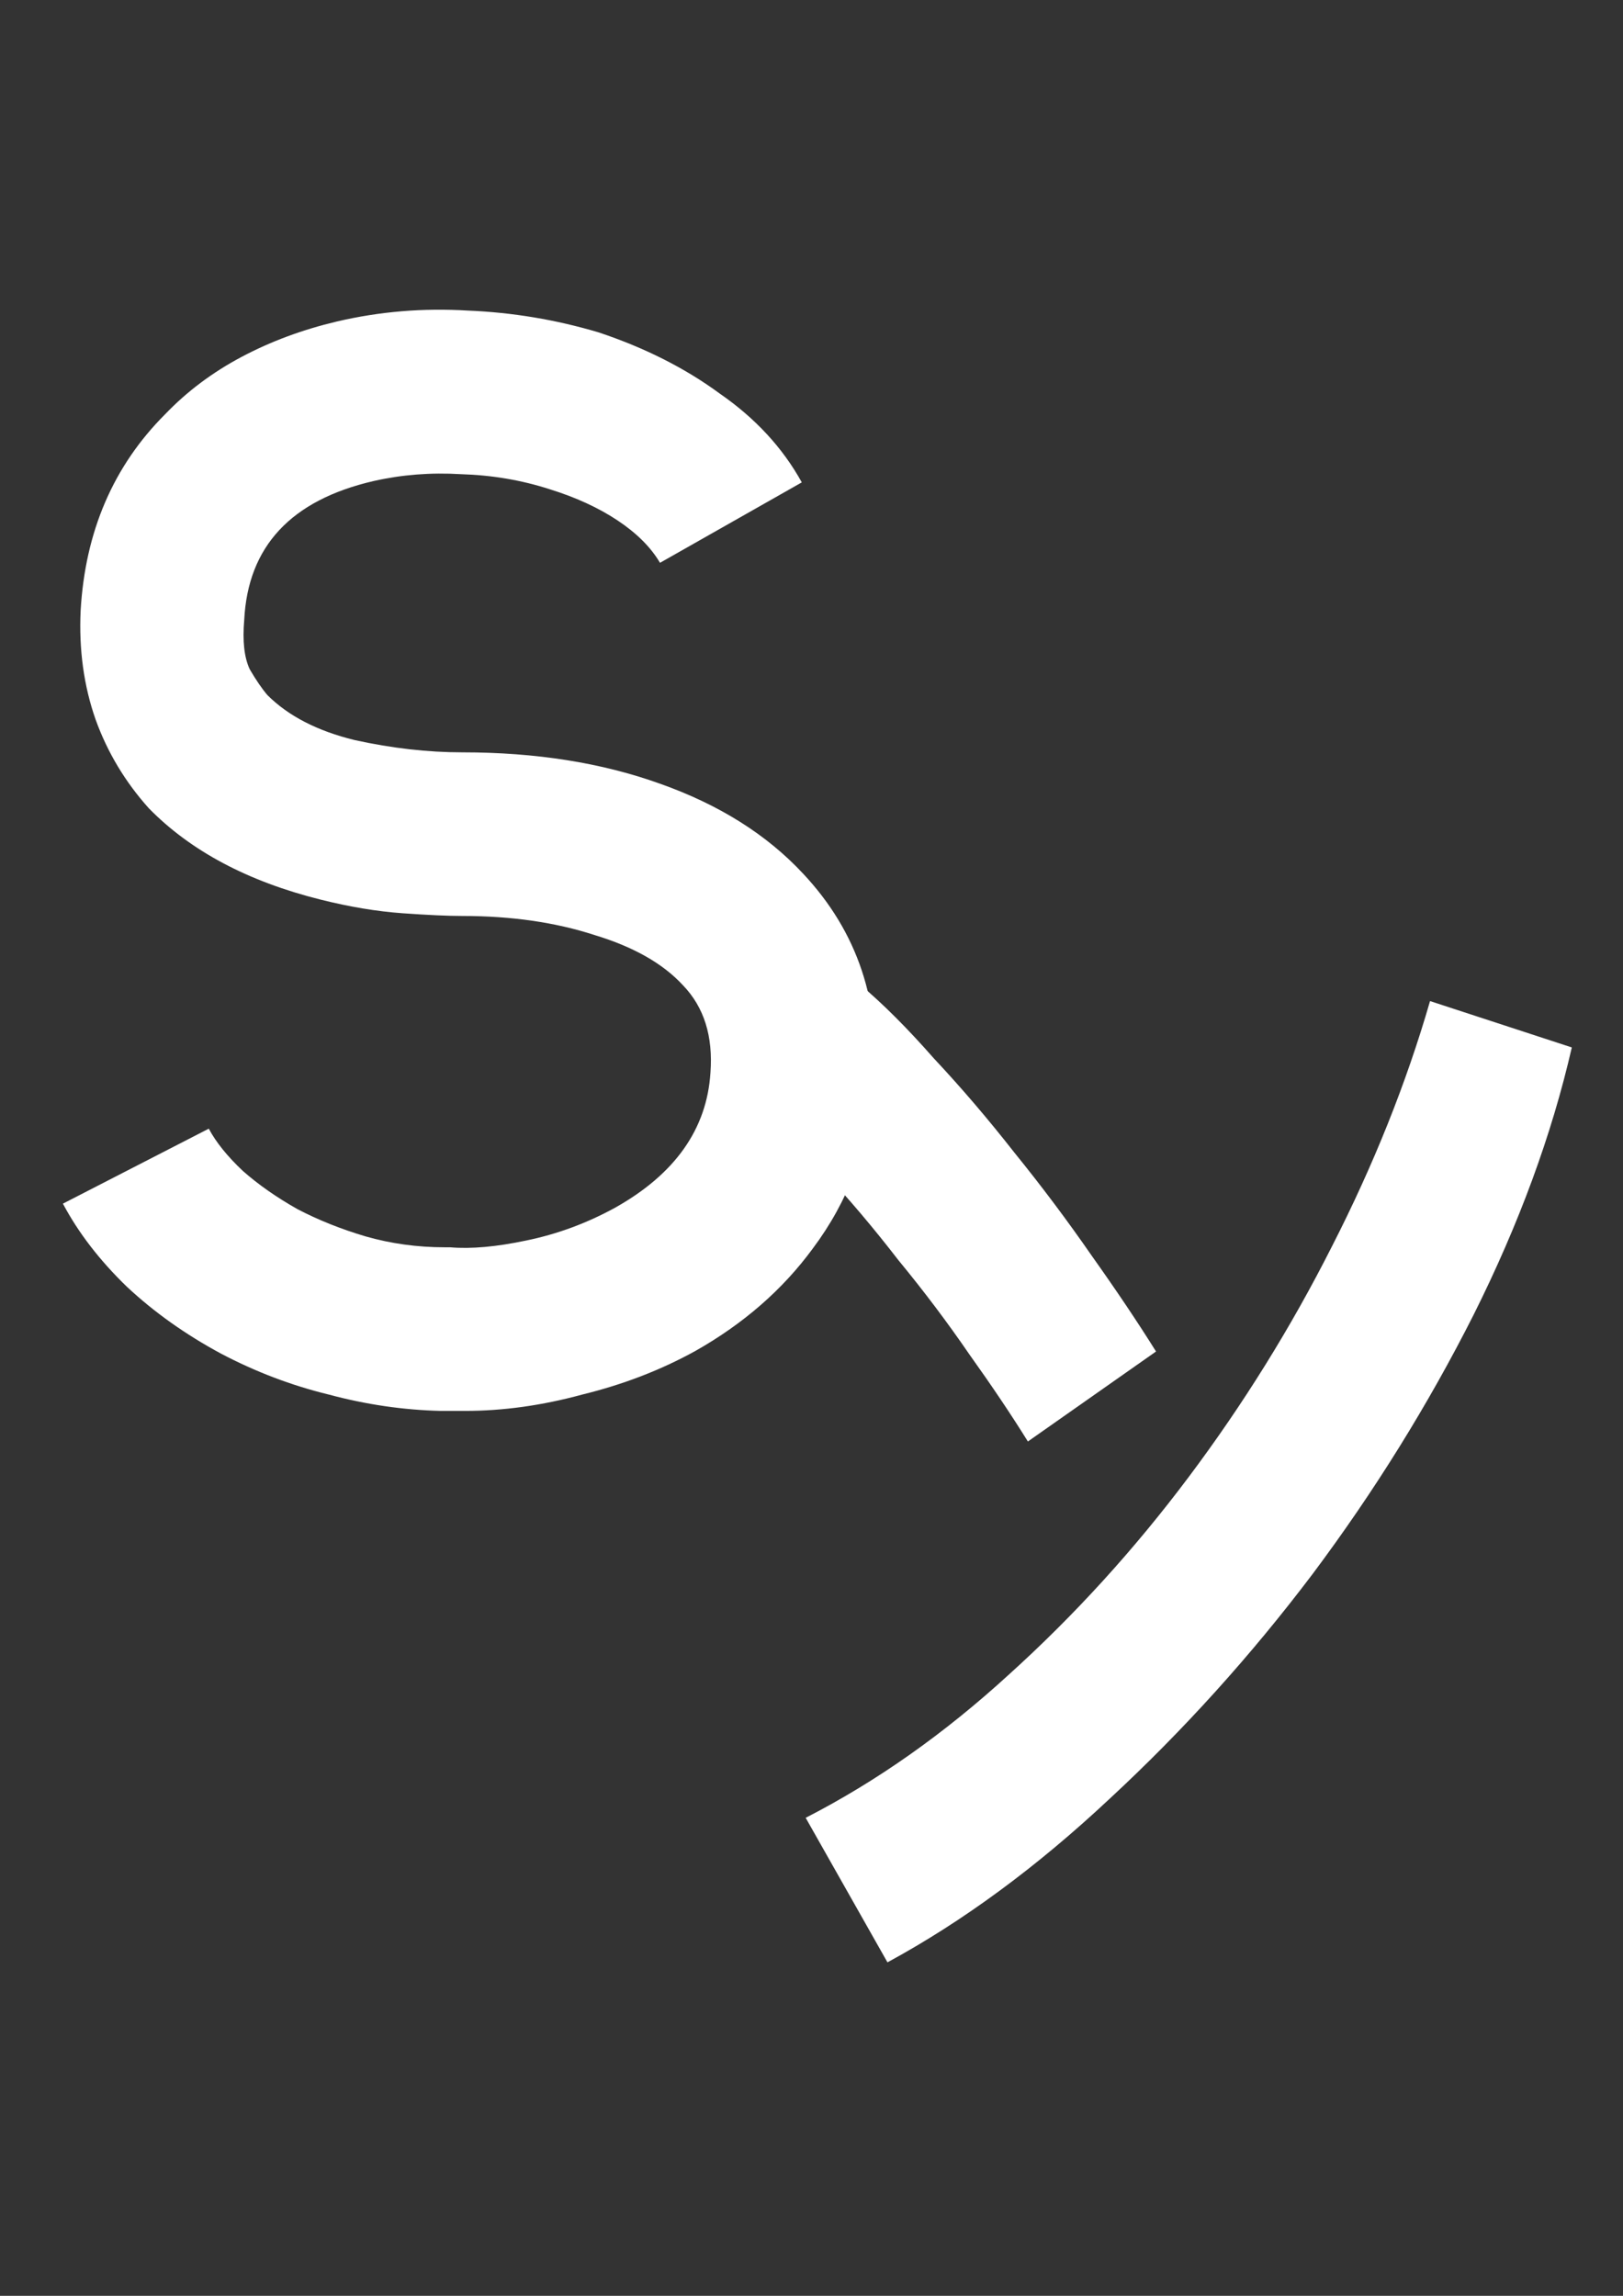
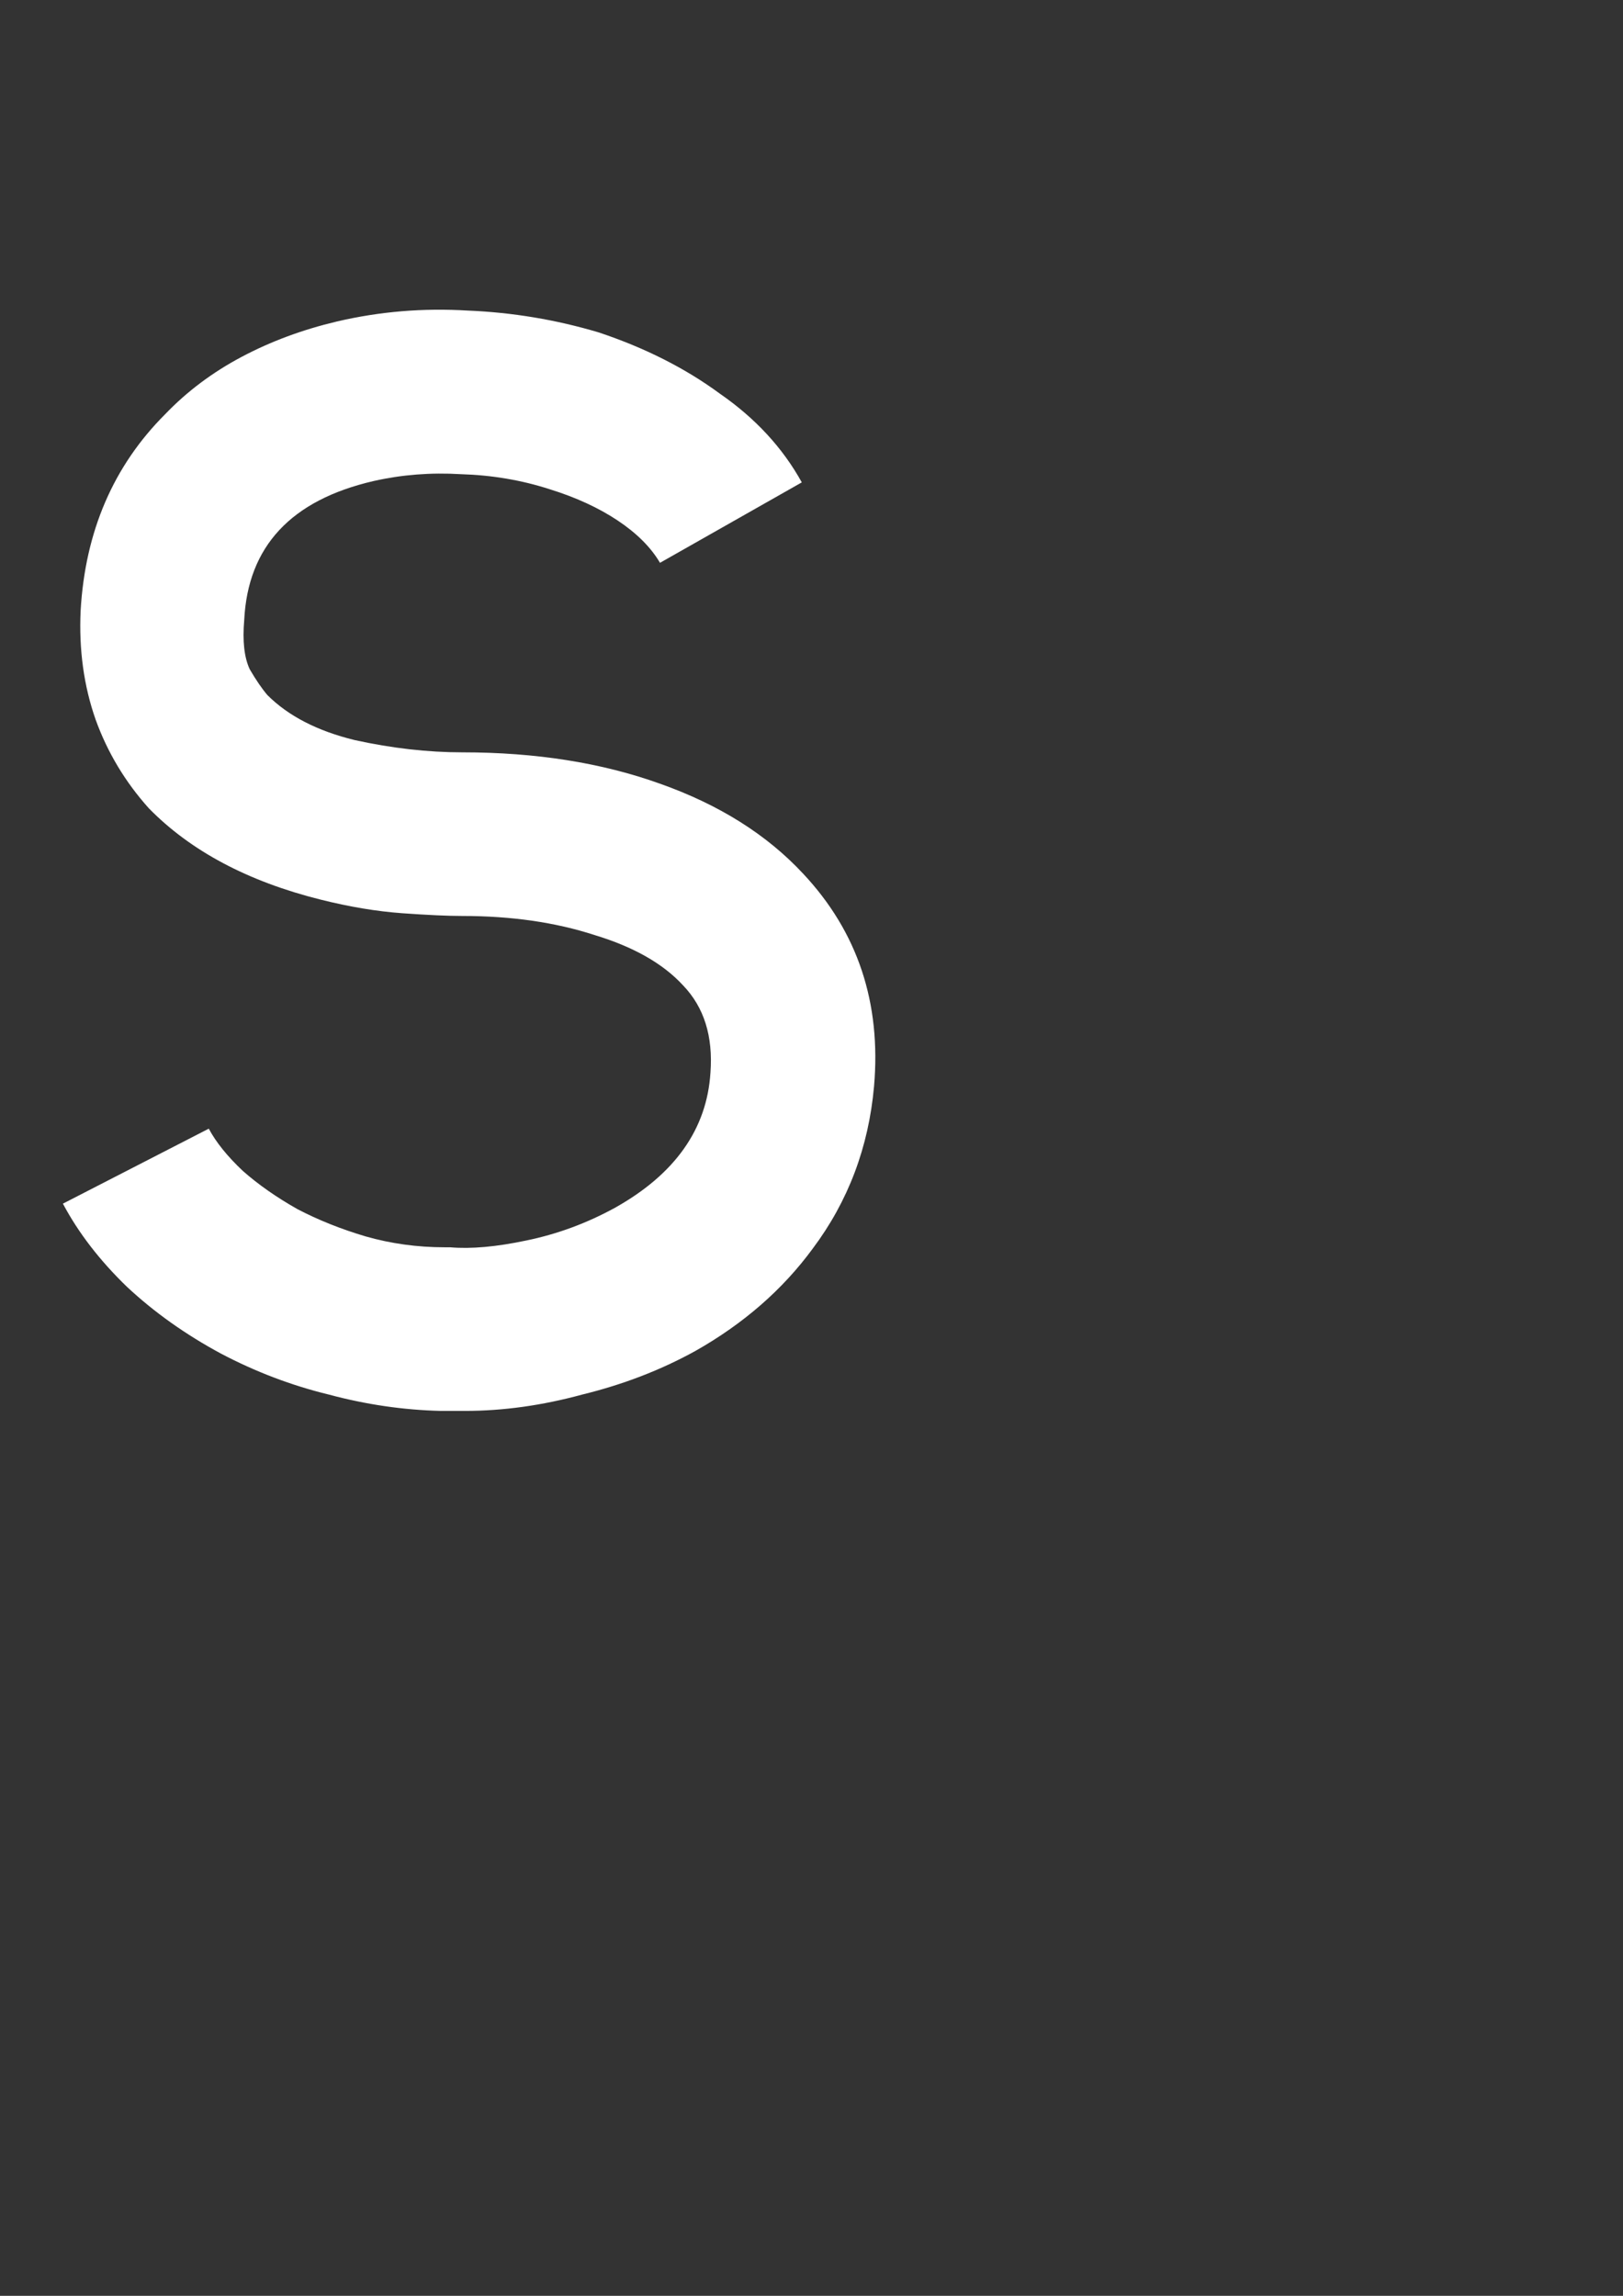
<svg xmlns="http://www.w3.org/2000/svg" id="svg3719" version="1.1" viewBox="0 0 210 297" height="297mm" width="210mm">
  <rect x="0" y="0" width="210" height="297" fill="#333333" stroke="none" />
  <defs id="defs3713" />
  <g id="layer1">
    <g id="text3723" style="font-style:normal;font-weight:normal;font-size:10.583px;line-height:1.25;font-family:sans-serif;letter-spacing:0px;word-spacing:0px;fill:#ffffff;fill-opacity:1;stroke:none;stroke-width:0.265" aria-label="S">
      <path id="path4589" style="font-style:normal;font-variant:normal;font-weight:600;font-stretch:normal;font-size:176.389px;font-family:'TYPOGRAPH PRO';-inkscape-font-specification:'TYPOGRAPH PRO Semi-Bold';fill:#ffffff;stroke-width:0.265" d="m 60.174,182.523 h -3.175 Q 49.767,182.347 42.535,180.407 35.303,178.643 28.6,175.115 21.721,171.411 16.429,166.472 11.138,161.357 8.139,155.712 l 18.874,-9.701 q 1.411,2.646 4.41,5.468 2.999,2.646 7.056,4.939 4.057,2.117 8.819,3.528 4.939,1.411 10.231,1.411 h 0.353 0.353 q 4.057,0.353 9.878,-0.882 5.997,-1.235 11.465,-4.233 11.642,-6.526 12.347,-17.462 0.529,-7.056 -3.528,-11.289 -3.881,-4.233 -11.465,-6.526 -7.585,-2.469 -17.11,-2.469 -2.822,0 -7.761,-0.353 -4.939,-0.353 -10.583,-1.764 -14.111,-3.528 -22.225,-11.818 -4.586,-5.115 -6.879,-11.465 -2.293,-6.526 -1.94,-14.111 0.882,-15.346 10.936,-25.4 4.233,-4.41 9.878,-7.408 5.644,-2.999 12.347,-4.586 8.29,-1.94 16.933,-1.411 8.643,0.353 16.933,2.822 8.996,2.999 15.699,7.938 6.879,4.763 10.583,11.465 L 85.397,72.809 Q 83.634,69.811 79.929,67.341 76.225,64.872 71.11,63.284 65.642,61.521 59.645,61.344 53.824,60.991 48.356,62.226 32.304,65.93 31.599,80.218 q -0.353,4.057 0.706,6.35 1.235,2.117 2.293,3.351 4.057,4.057 11.289,5.821 7.232,1.587 13.935,1.587 14.287,0 25.576,4.057 11.465,4.057 18.521,11.642 10.583,11.289 9.172,27.517 -1.058,11.818 -7.938,20.99 -5.821,7.938 -15.169,13.229 -6.703,3.704 -14.64,5.644 -7.761,2.117 -15.169,2.117 z" />
    </g>
    <g id="text3727" style="font-style:normal;font-weight:normal;font-size:176.389px;line-height:1.25;font-family:sans-serif;letter-spacing:0px;word-spacing:0px;fill:#ffffff;fill-opacity:1;stroke:none;stroke-width:0.265" aria-label="y">
-       <path id="path4586" style="font-style:normal;font-variant:normal;font-weight:normal;font-stretch:normal;font-size:176.389px;font-family:Electroharmonix;-inkscape-font-specification:Electroharmonix;fill:#ffffff;fill-opacity:1;stroke-width:0.265" d="m 97.367,250.509 z m 6.879,-15.346 q 13.758,-7.056 26.282,-18.521 12.7,-11.465 23.283,-25.576 10.583,-14.111 18.521,-29.81 8.114,-15.875 12.7,-31.75 l 18.344,5.997 q -3.881,16.933 -12.7,34.572 -8.819,17.462 -20.814,33.514 -11.994,15.875 -26.282,29.104 -14.111,13.229 -28.751,21.167 z m 7.056,-107.774 q 4.41,3.704 9.525,9.525 5.292,5.644 10.407,12.171 5.292,6.526 10.054,13.406 4.763,6.703 8.29,12.347 l -16.581,11.642 q -3.175,-5.115 -7.585,-11.289 -4.233,-6.174 -9.172,-12.171 -4.763,-6.174 -9.701,-11.465 -4.939,-5.292 -9.172,-8.643 z" />
-     </g>
+       </g>
  </g>
</svg>